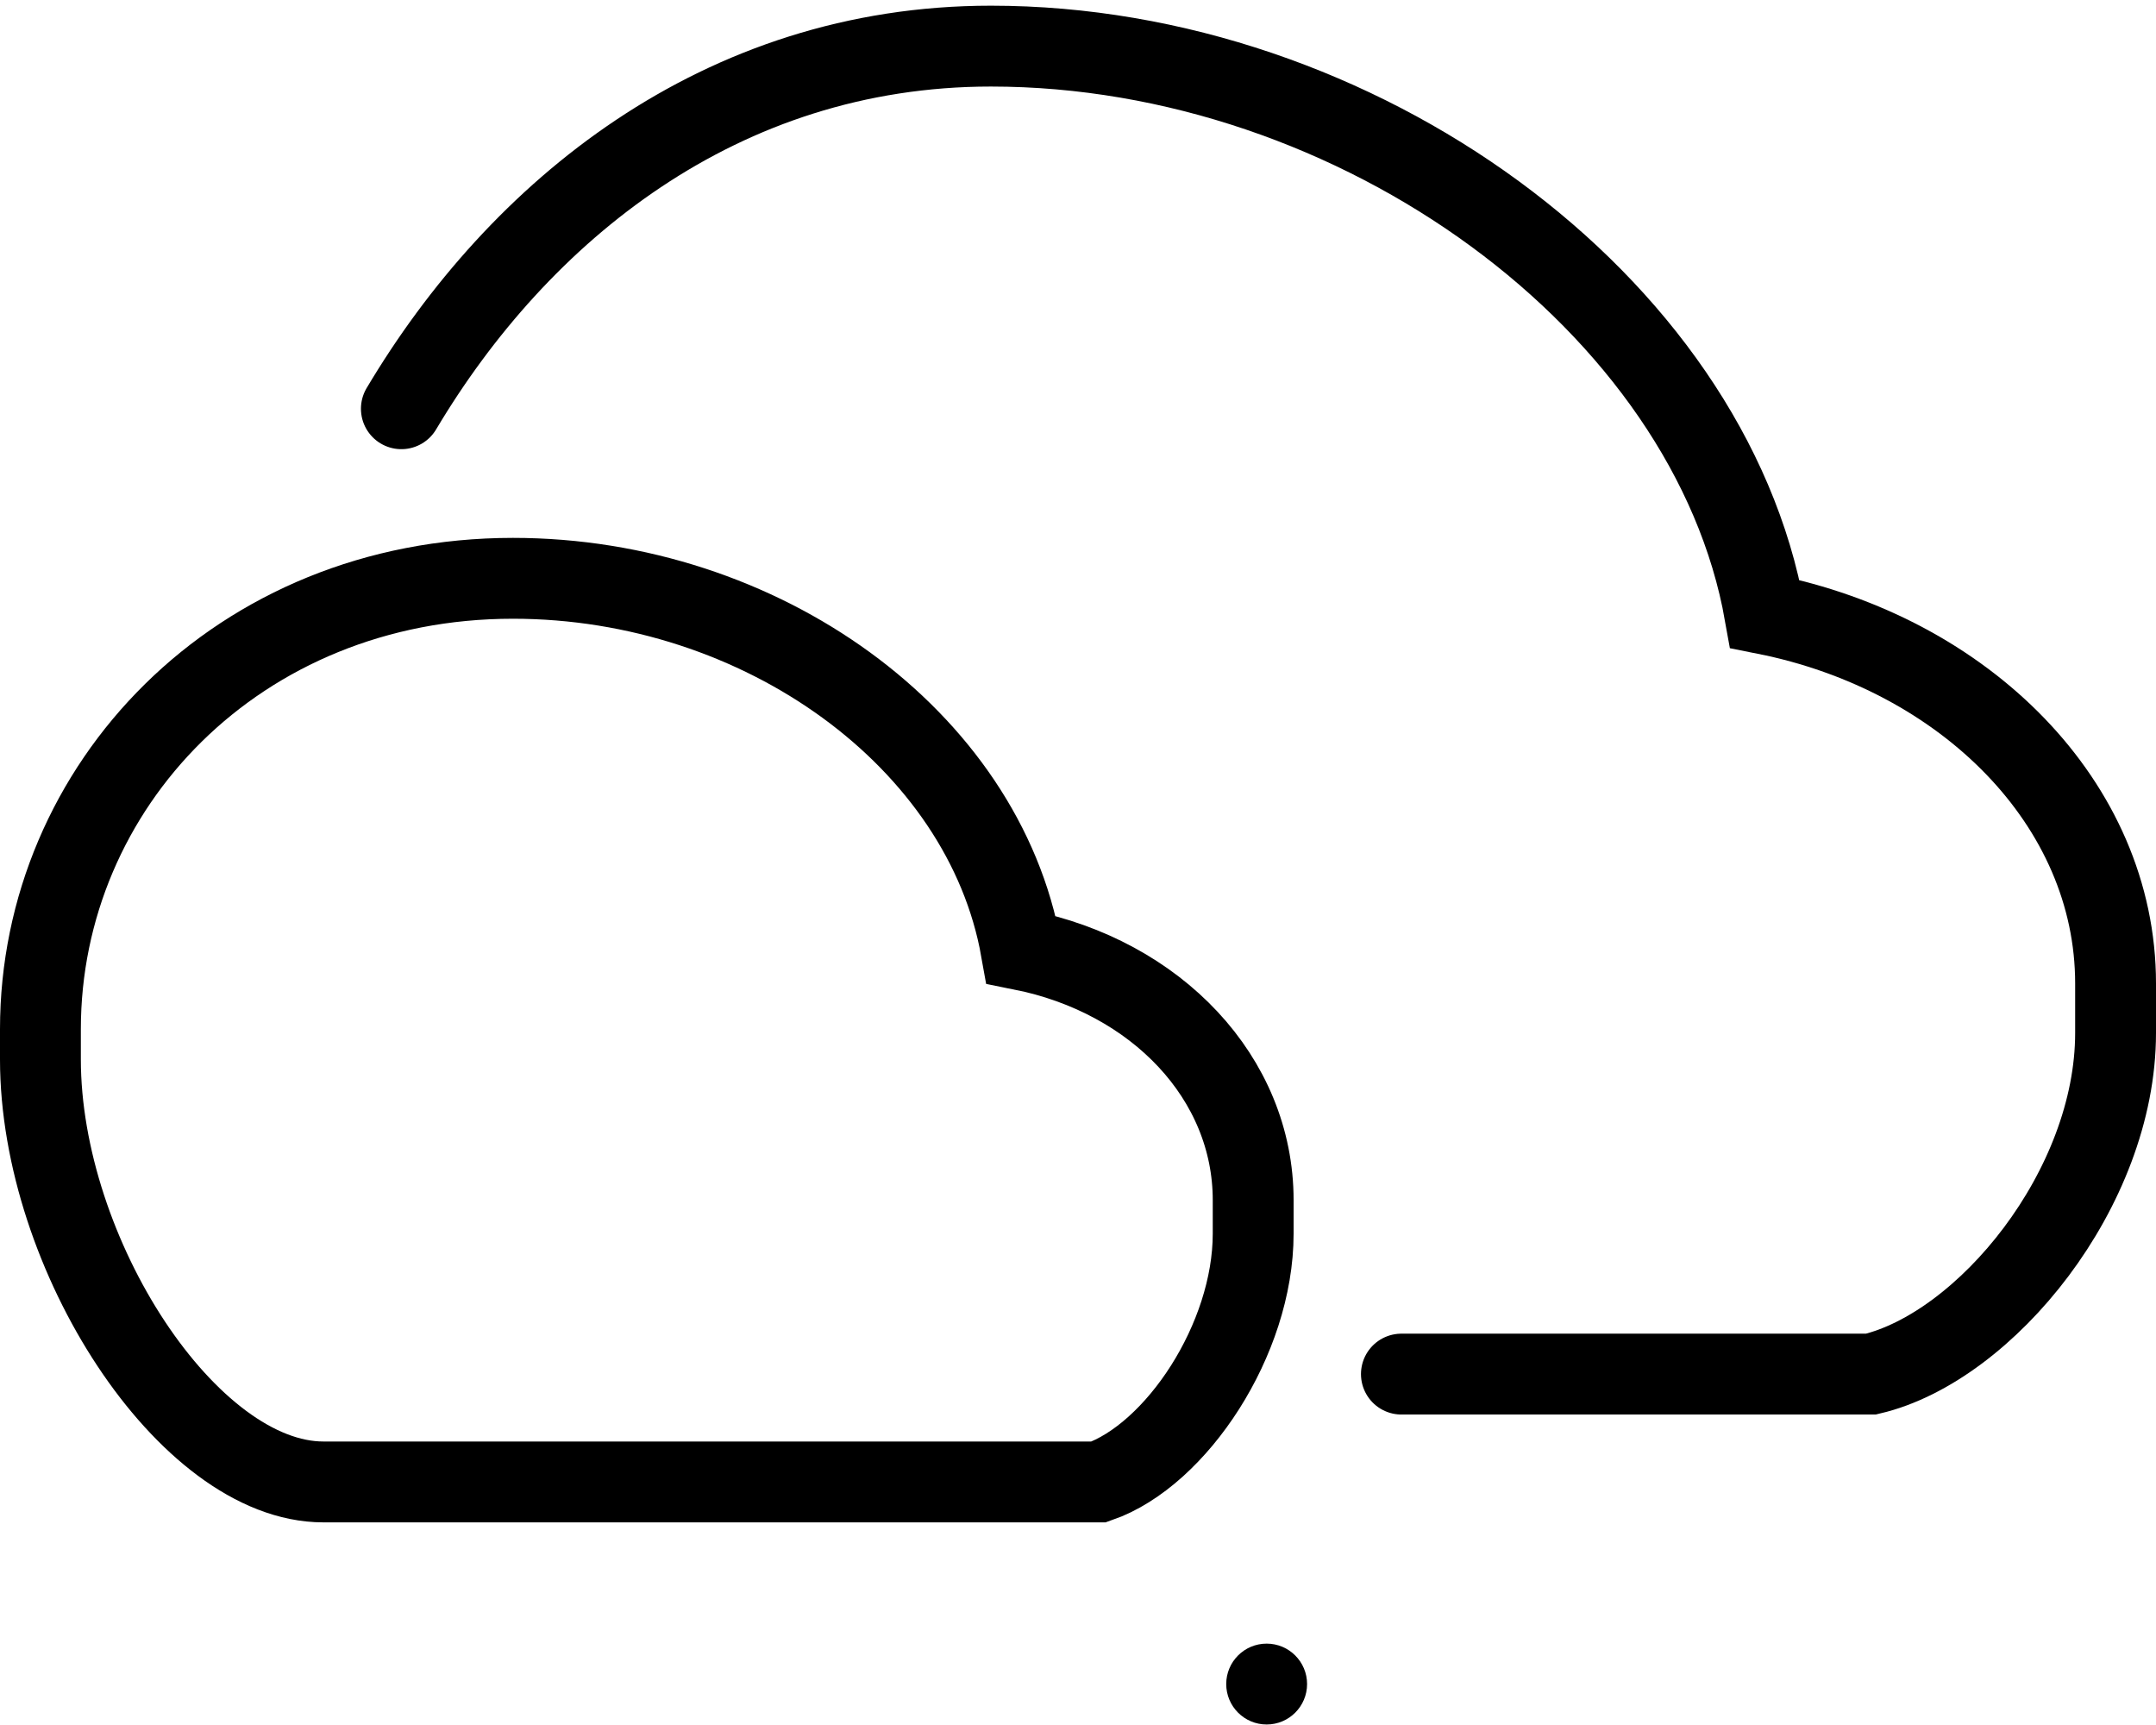
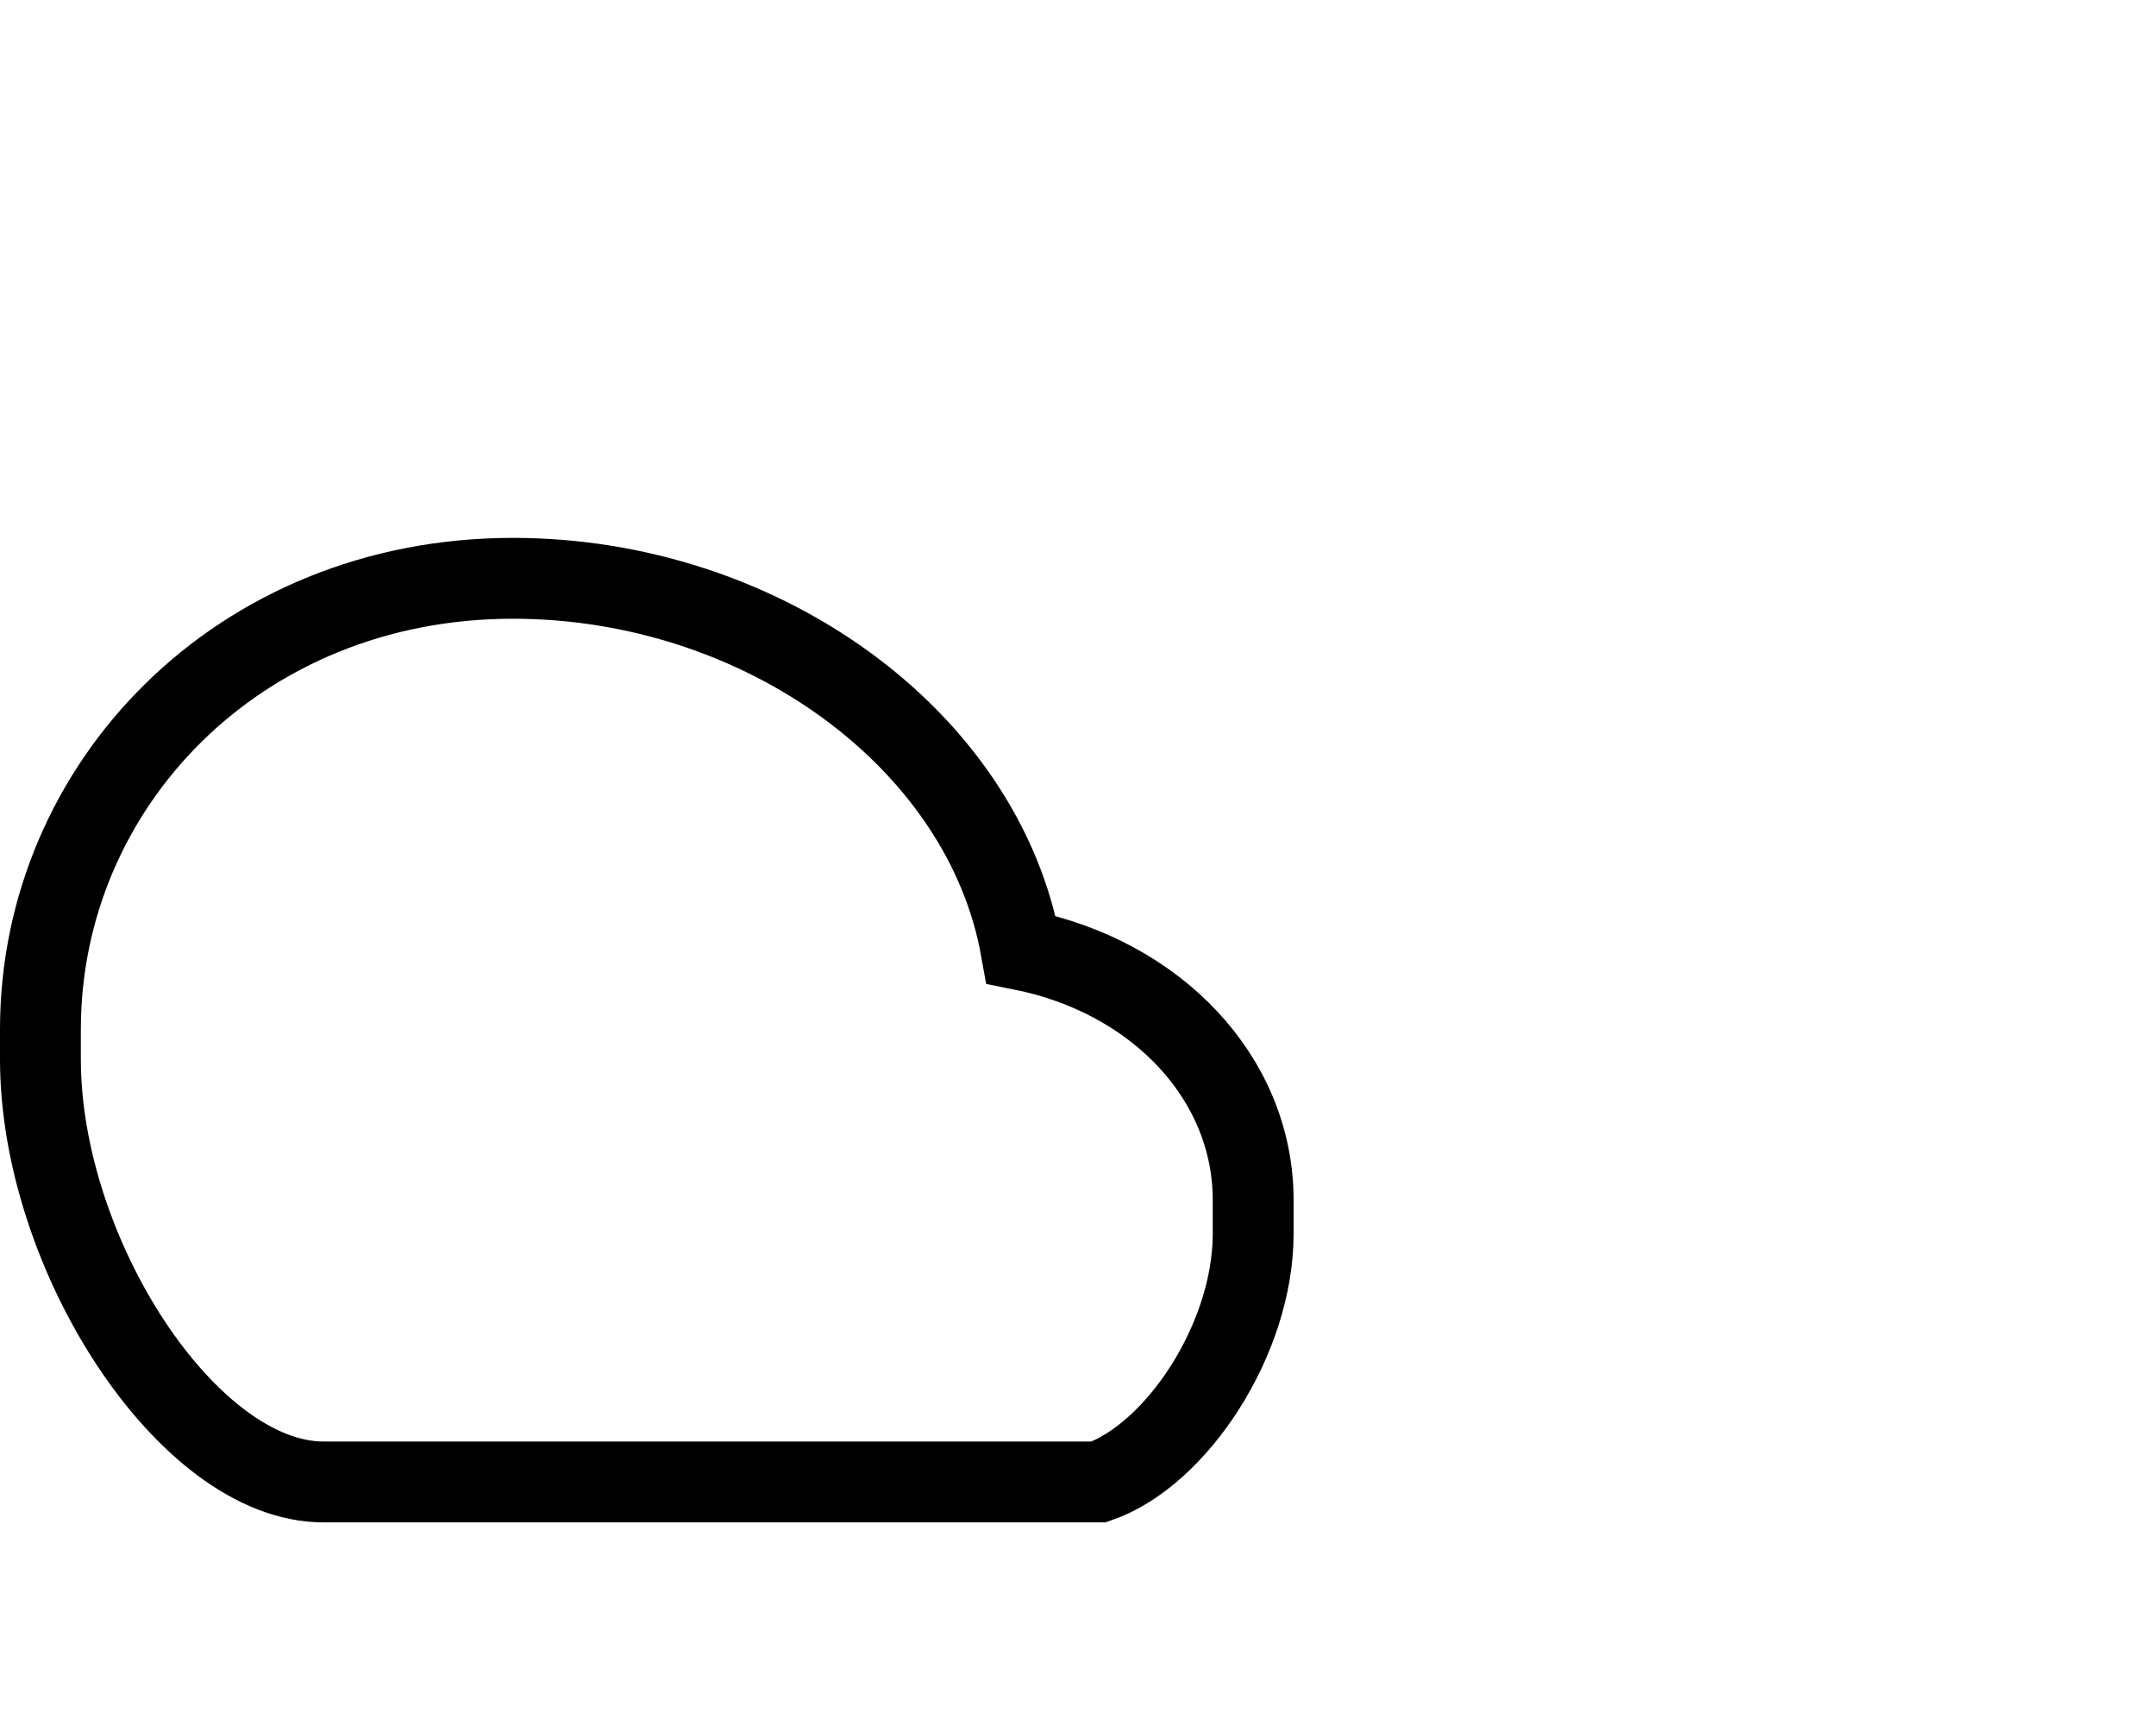
<svg xmlns="http://www.w3.org/2000/svg" version="1.0" id="pictogramme-meteo" x="0px" y="0px" width="80px" height="64px" viewBox="0 0 80 64" enable-background="new 0 0 80 64" xml:space="preserve">
  <g>
    <g>
      <path fill="none" stroke="#000000" stroke-width="3" stroke-miterlimit="10" d="M46.5,44.527c0-4.52-3.582-8.295-8.611-9.294    c-1.387-7.802-9.628-13.777-18.856-13.777C8.826,21.456,1.5,29.176,1.5,38.185c0,0.516,0,0.538,0,1.119    c0,7.224,5.475,15.678,10.499,15.678c0.463,0,28,0,28.771,0c2.878-1,5.73-5.291,5.73-9.209C46.5,45.563,46.5,44.669,46.5,44.527z" />
-       <path fill="none" stroke="#000000" stroke-width="3" stroke-linecap="round" stroke-miterlimit="10" d="M52,50.981    c0,0,16.288,0,17.425,0c4.246-1,9.075-6.879,9.075-12.657c0-0.308,0-1.628,0-1.837c0-6.666-5.594-12.235-13.014-13.709    C63.443,11.271,50.383,1.711,36.77,1.711c-10.045,0-17.519,6.132-21.877,13.454" />
    </g>
-     <circle cx="47" cy="62.481" r="1.5" />
  </g>
</svg>